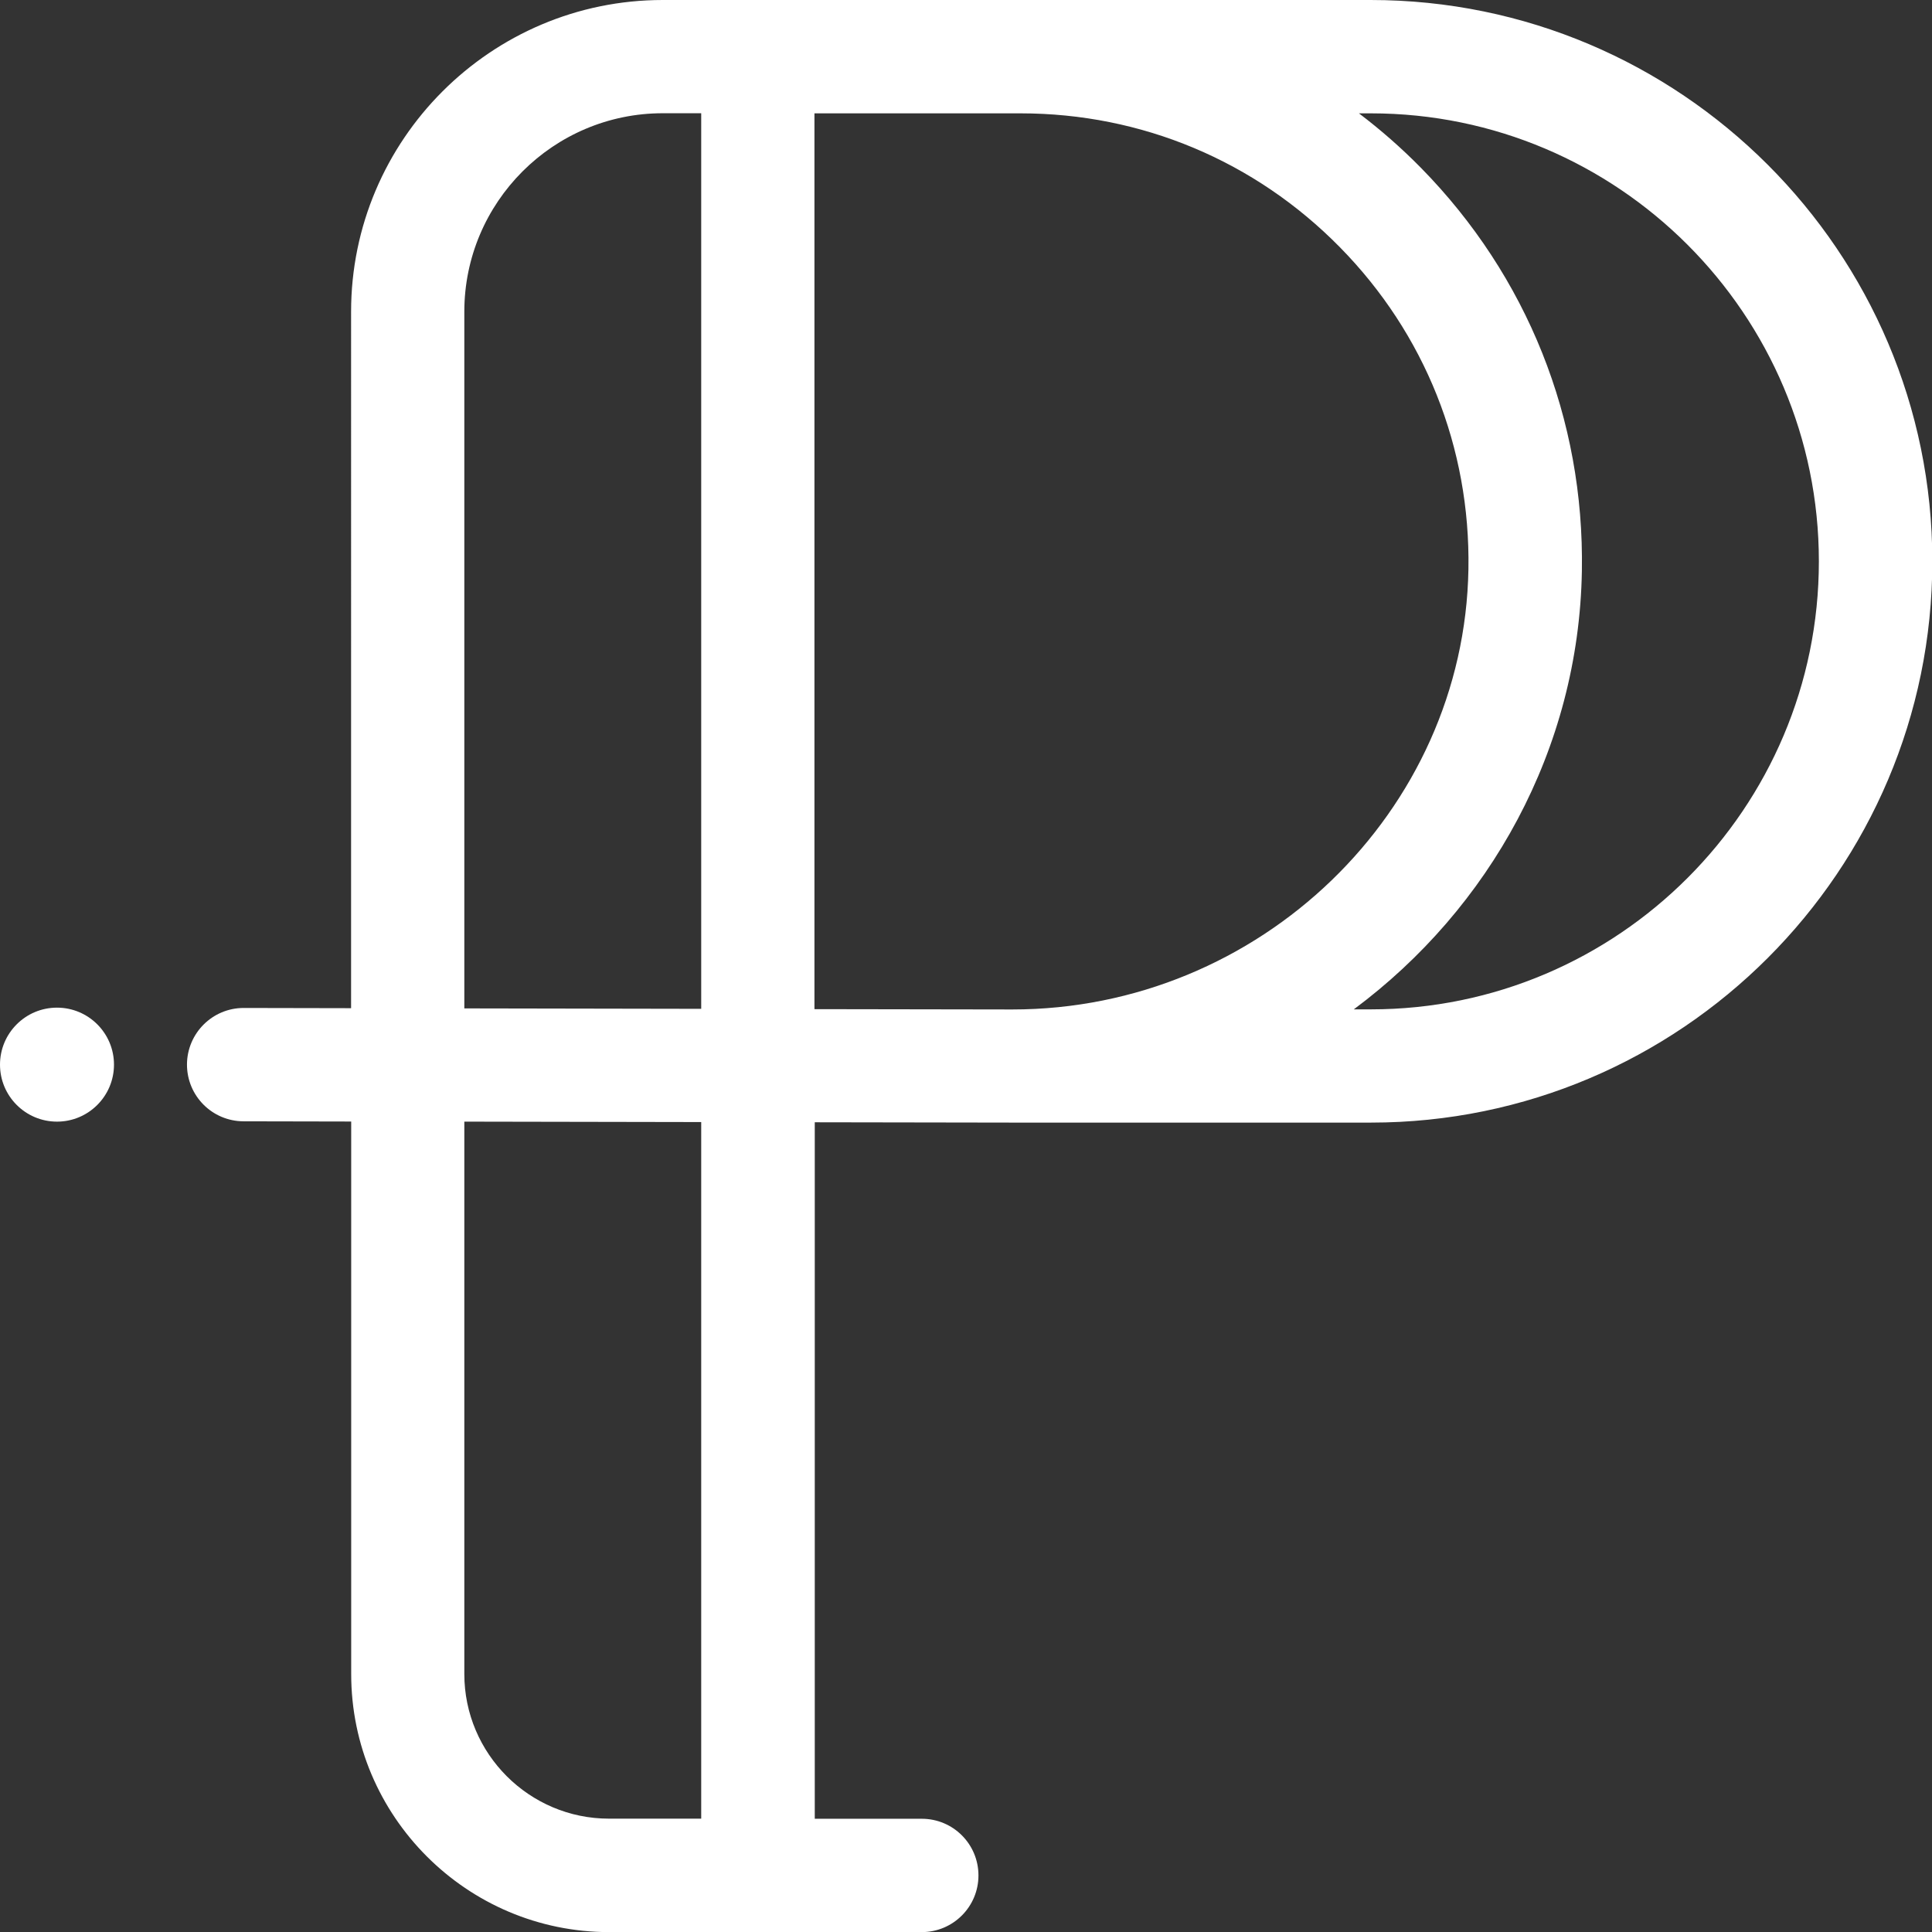
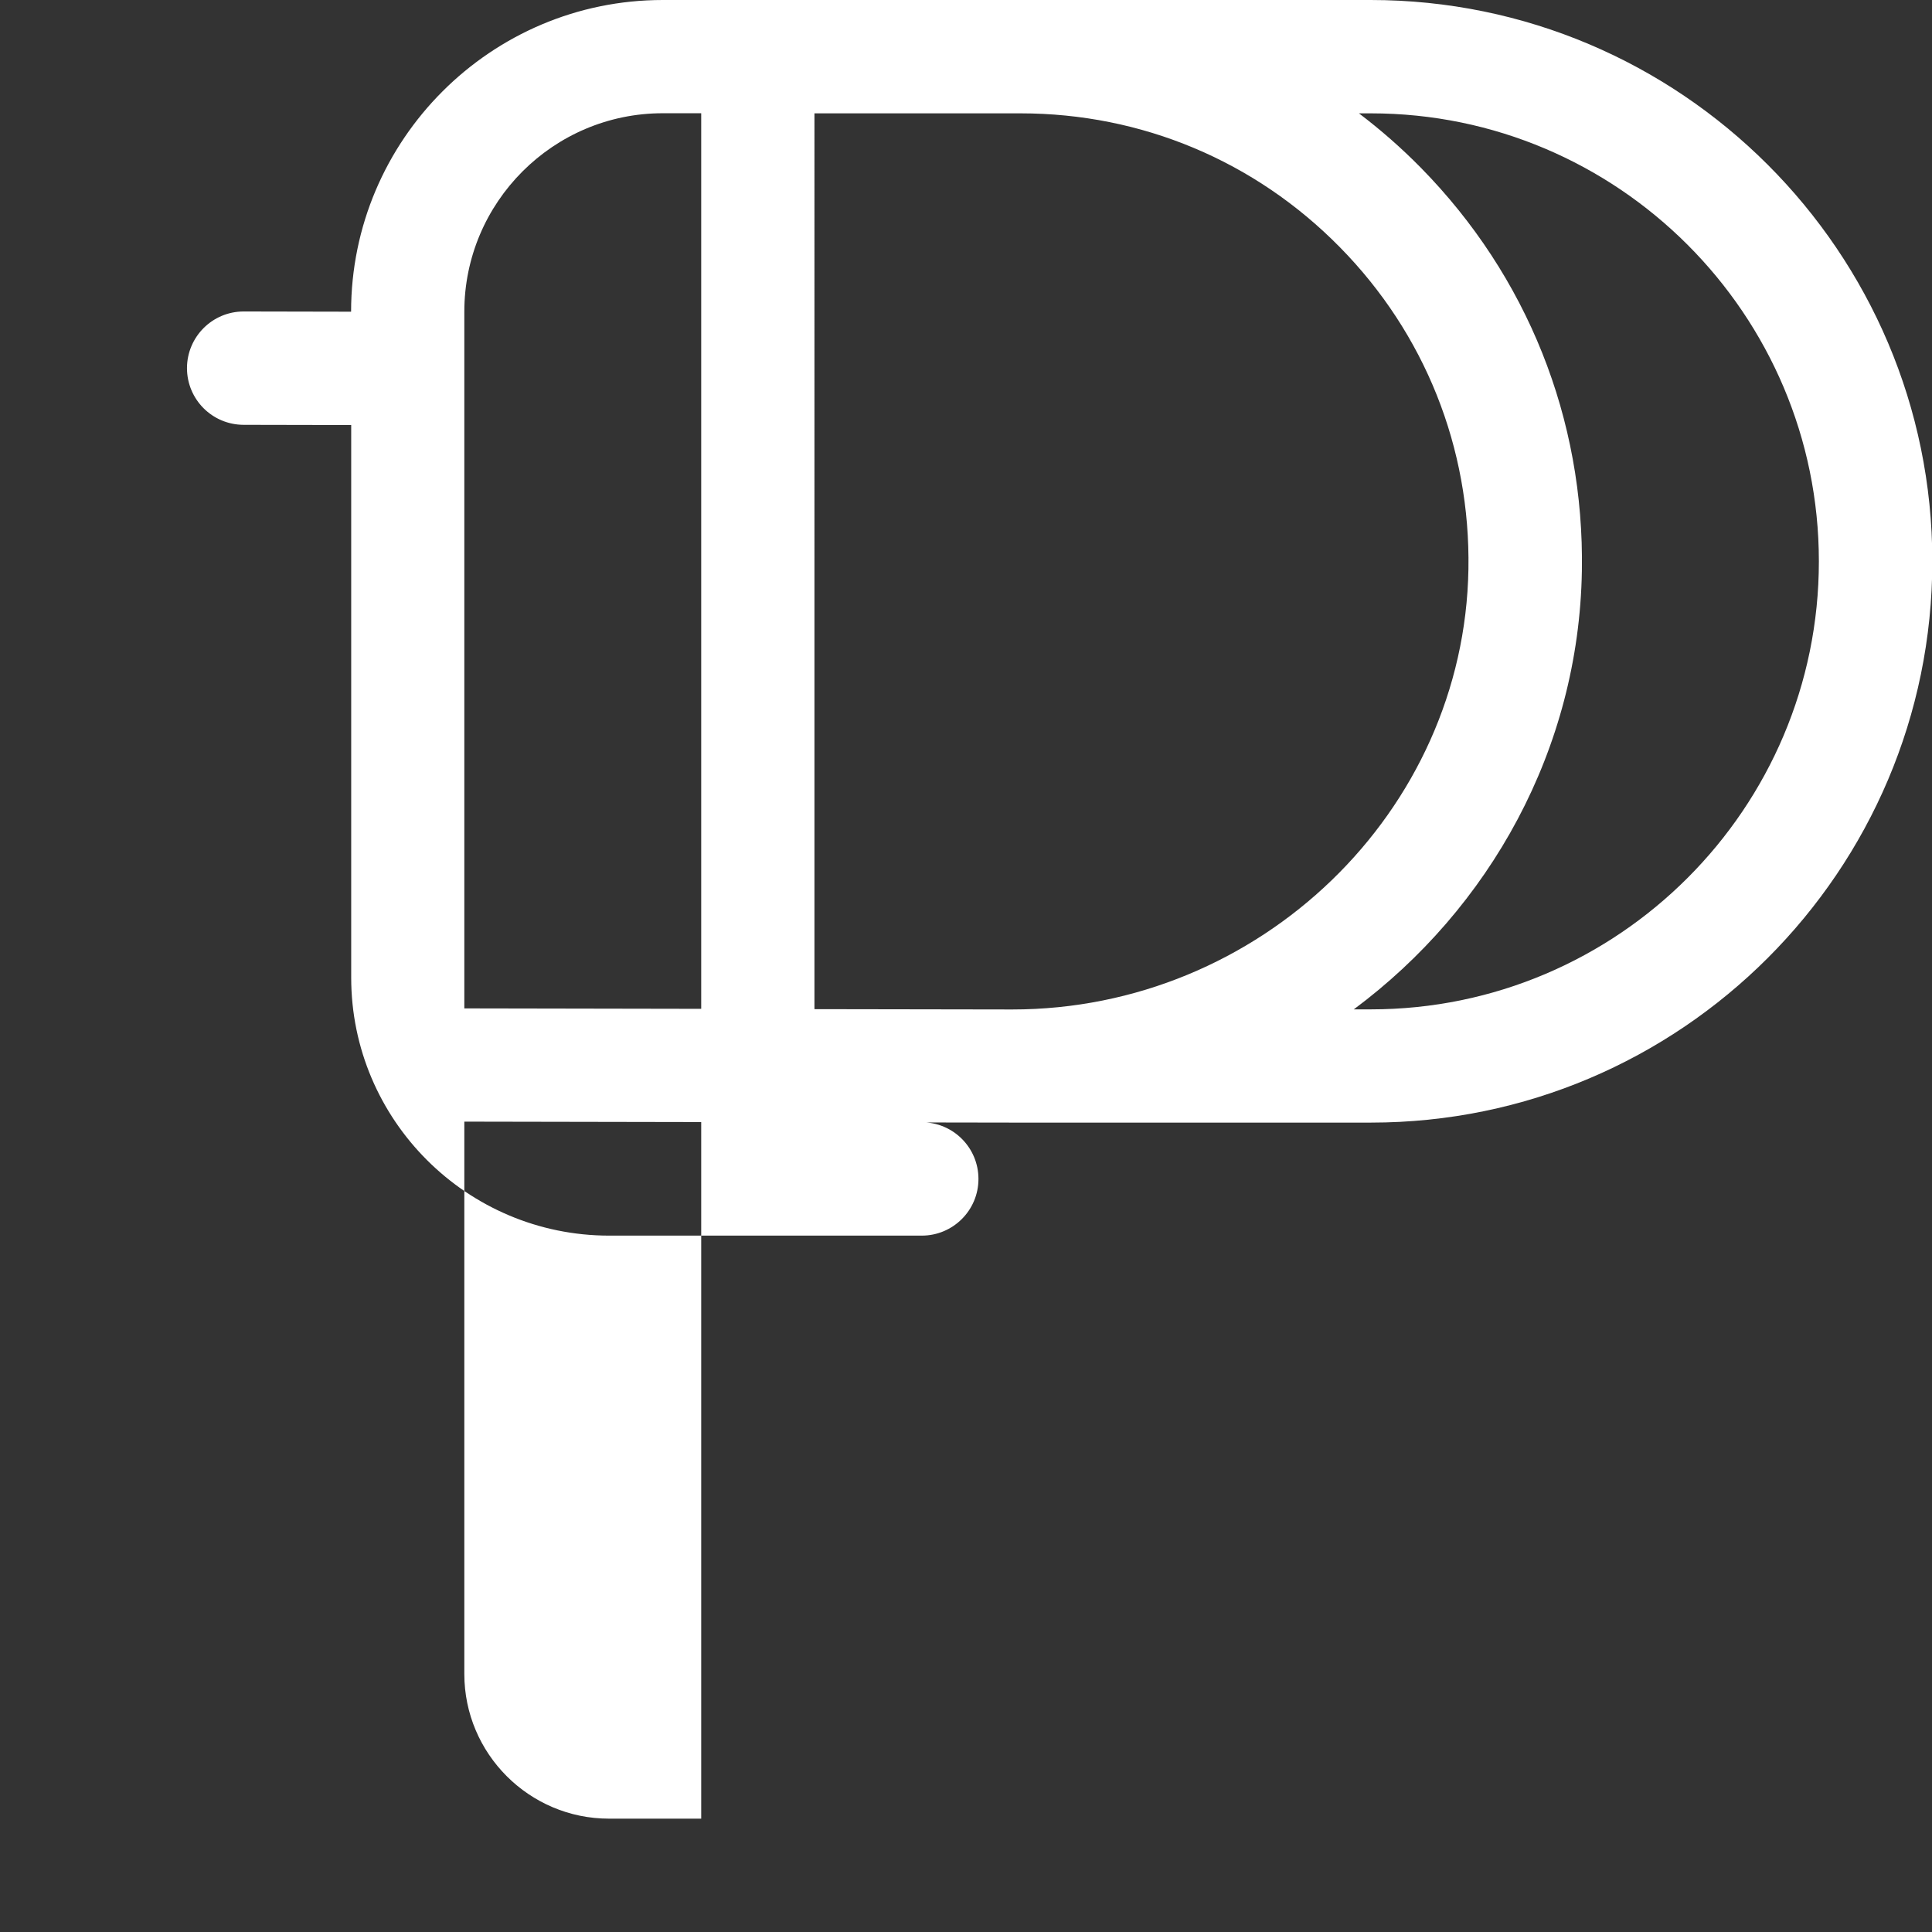
<svg xmlns="http://www.w3.org/2000/svg" id="Layer_1" data-name="Layer 1" viewBox="0 0 180 180">
  <rect x="0" y="0" width="180" height="180" fill="#333333" stroke="none" />
  <defs>
    <style>
      .cls-1 {
        fill: #fff;
      }
    </style>
  </defs>
-   <path class="cls-1" d="M127.7,0H61.75c-16.01,0-29.04,13.03-29.04,29.04V93.93l-10.01-.02h0c-2.91,0-5.27,2.36-5.28,5.27,0,2.92,2.35,5.28,5.27,5.29l10.03,.02v51.48c0,13.25,10.78,24.04,24.04,24.04h29.12c2.91,0,5.28-2.36,5.28-5.28s-2.36-5.28-5.28-5.28h-9.97V104.56l18.42,.03h33.4c28.84,0,52.3-23.46,52.3-52.3S156.54,0,127.7,0ZM43.26,29.04c0-10.19,8.29-18.49,18.49-18.49h3.58V93.99l-22.07-.04V29.04Zm22.07,140.4h-8.59c-7.43,0-13.48-6.05-13.48-13.48v-51.46l22.07,.04v64.9ZM75.89,10.56h19.19c11.28,0,21.85,4.43,29.76,12.48,7.91,8.04,12.16,18.69,11.97,29.98-.38,22.62-19.45,41.03-42.5,41.03l-18.43-.03V10.56Zm51.82,83.48h-1.58c12.65-9.4,20.97-24.21,21.25-40.85,.24-14.14-5.09-27.48-15-37.56-1.82-1.85-3.75-3.54-5.77-5.07h1.11c23.02,0,41.74,18.73,41.74,41.74s-18.72,41.74-41.74,41.74Z" />
-   <circle class="cls-1" cx="5.31" cy="99.19" r="5.31" />
+   <path class="cls-1" d="M127.7,0H61.75c-16.01,0-29.04,13.03-29.04,29.04l-10.01-.02h0c-2.91,0-5.27,2.36-5.28,5.27,0,2.92,2.35,5.28,5.27,5.29l10.03,.02v51.48c0,13.25,10.78,24.04,24.04,24.04h29.12c2.91,0,5.28-2.36,5.28-5.28s-2.36-5.28-5.28-5.28h-9.97V104.56l18.42,.03h33.4c28.84,0,52.3-23.46,52.3-52.3S156.54,0,127.7,0ZM43.26,29.04c0-10.19,8.29-18.49,18.49-18.49h3.58V93.99l-22.07-.04V29.04Zm22.07,140.4h-8.59c-7.43,0-13.48-6.05-13.48-13.48v-51.46l22.07,.04v64.9ZM75.89,10.56h19.19c11.28,0,21.85,4.43,29.76,12.48,7.91,8.04,12.16,18.69,11.97,29.98-.38,22.62-19.45,41.03-42.5,41.03l-18.43-.03V10.56Zm51.82,83.48h-1.58c12.65-9.4,20.97-24.21,21.25-40.85,.24-14.14-5.09-27.48-15-37.56-1.82-1.85-3.75-3.54-5.77-5.07h1.11c23.02,0,41.74,18.73,41.74,41.74s-18.72,41.74-41.74,41.74Z" />
</svg>